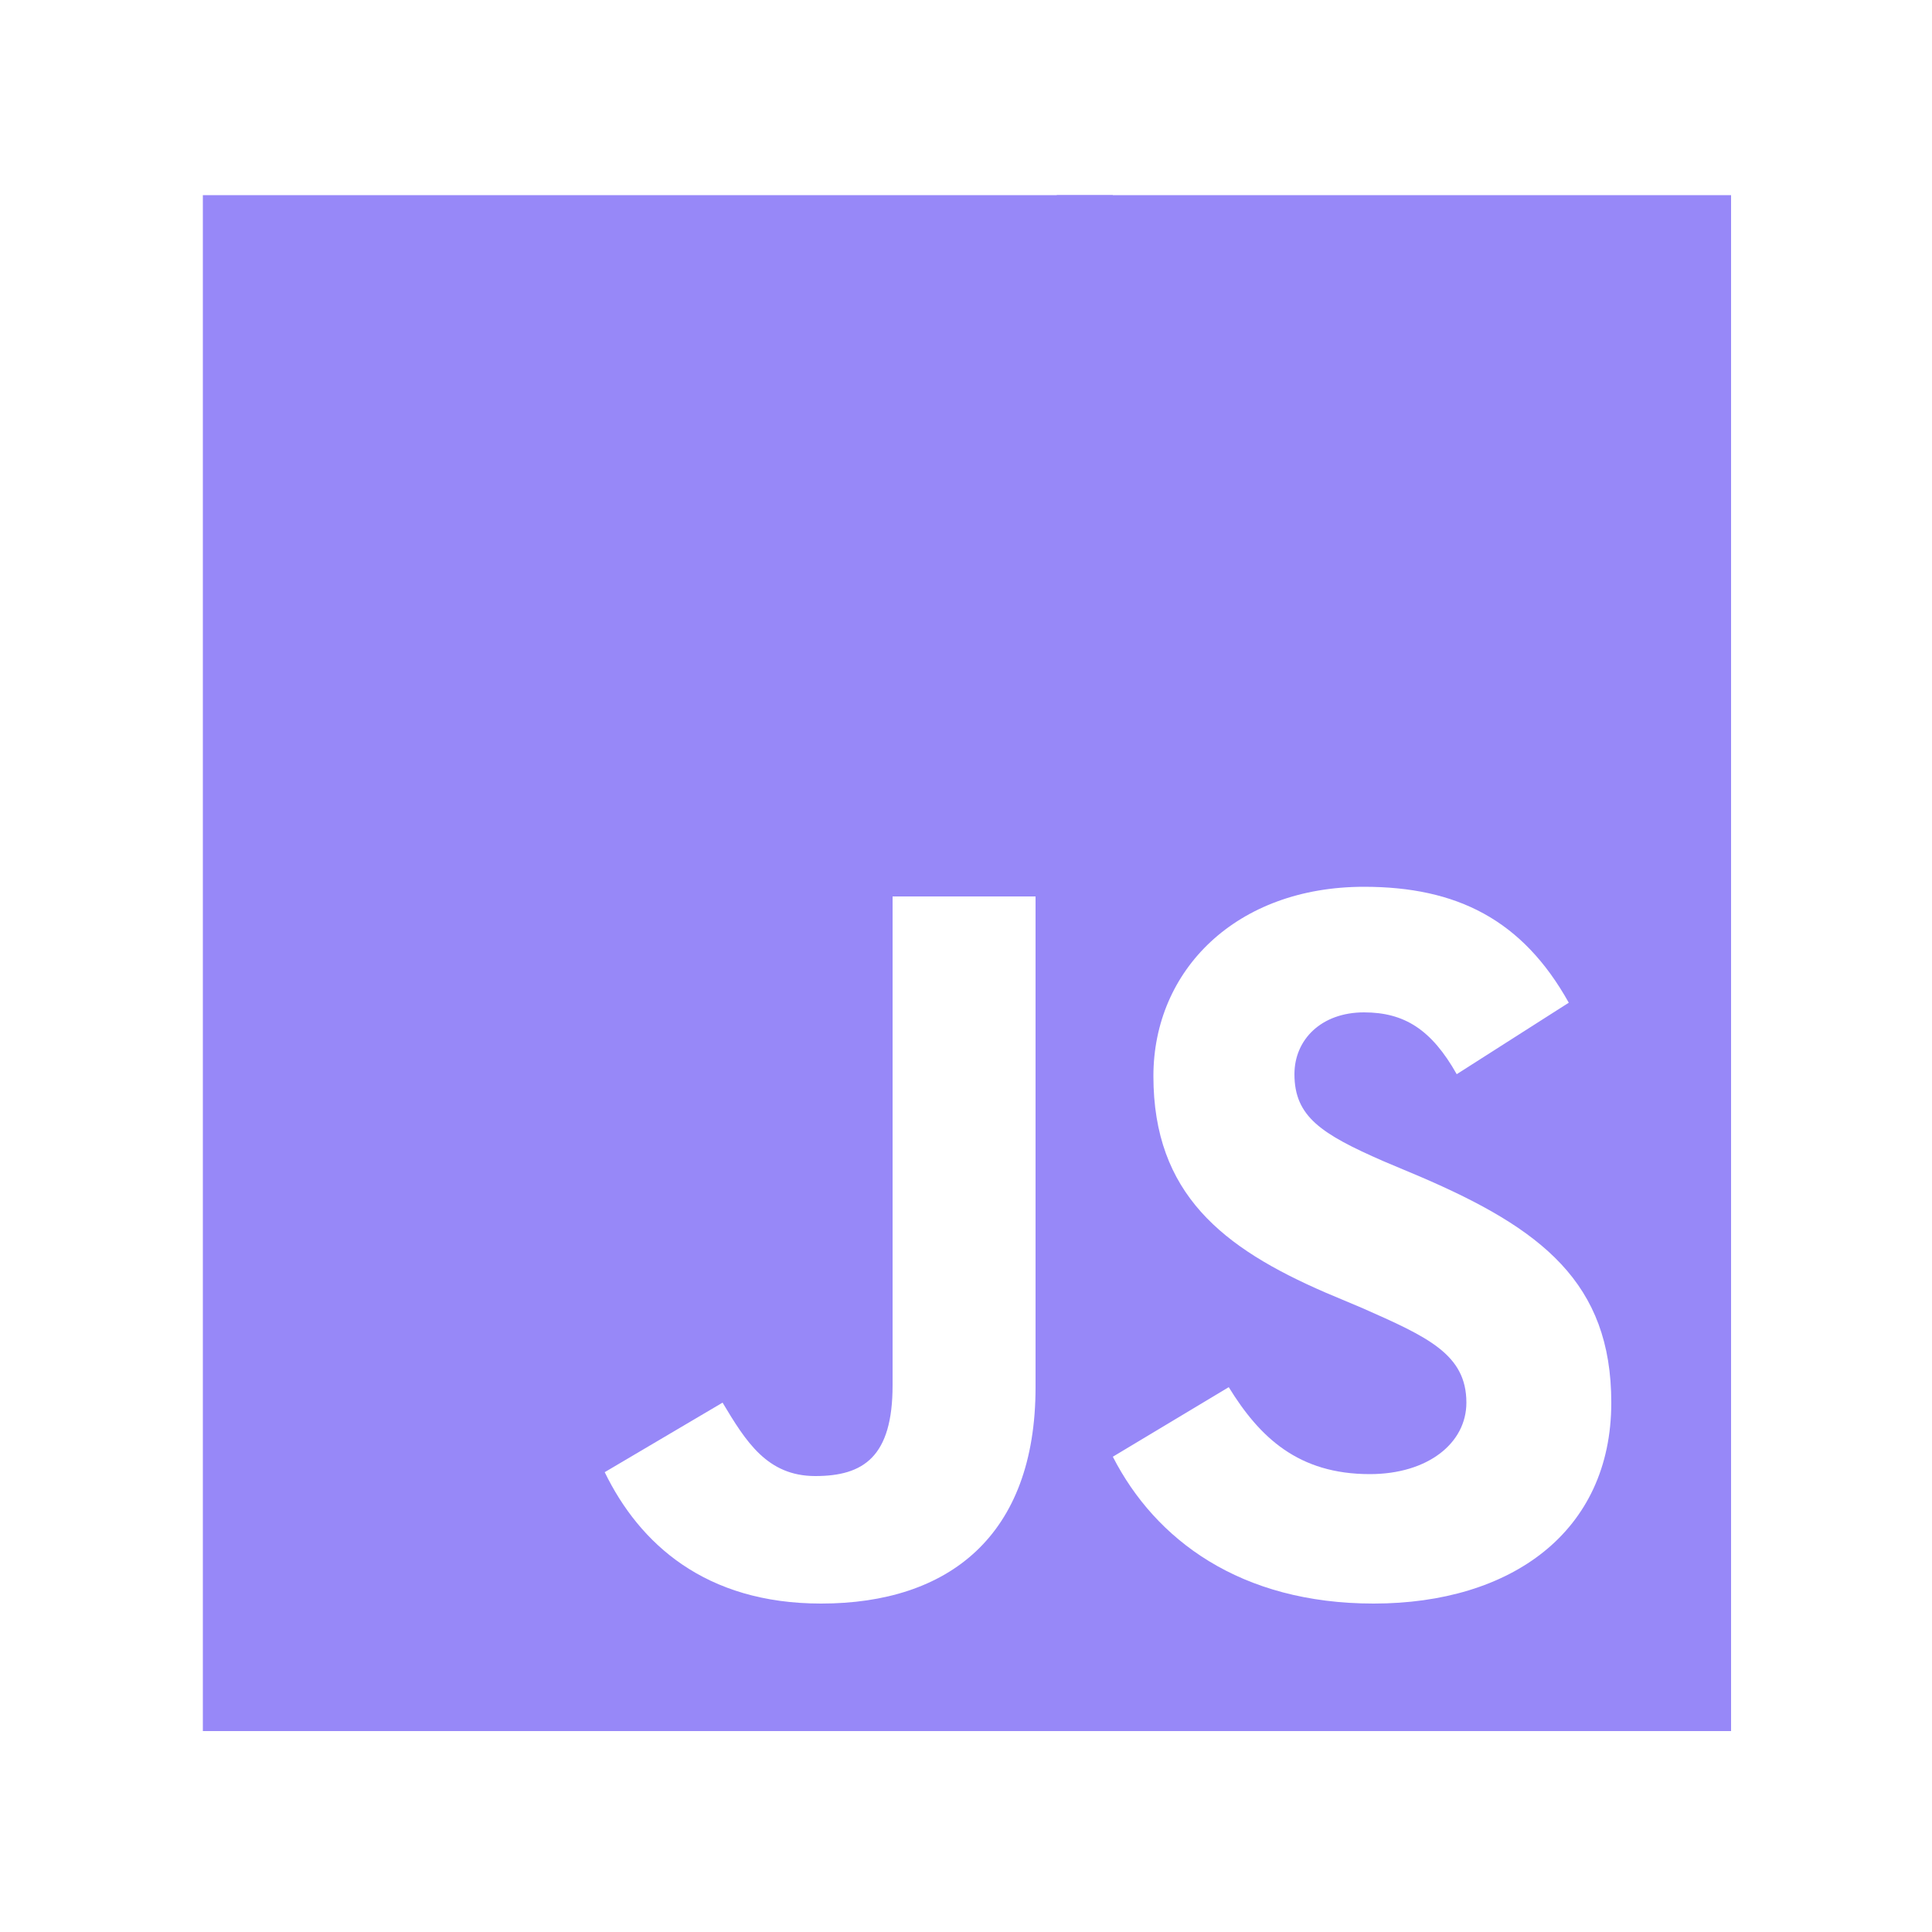
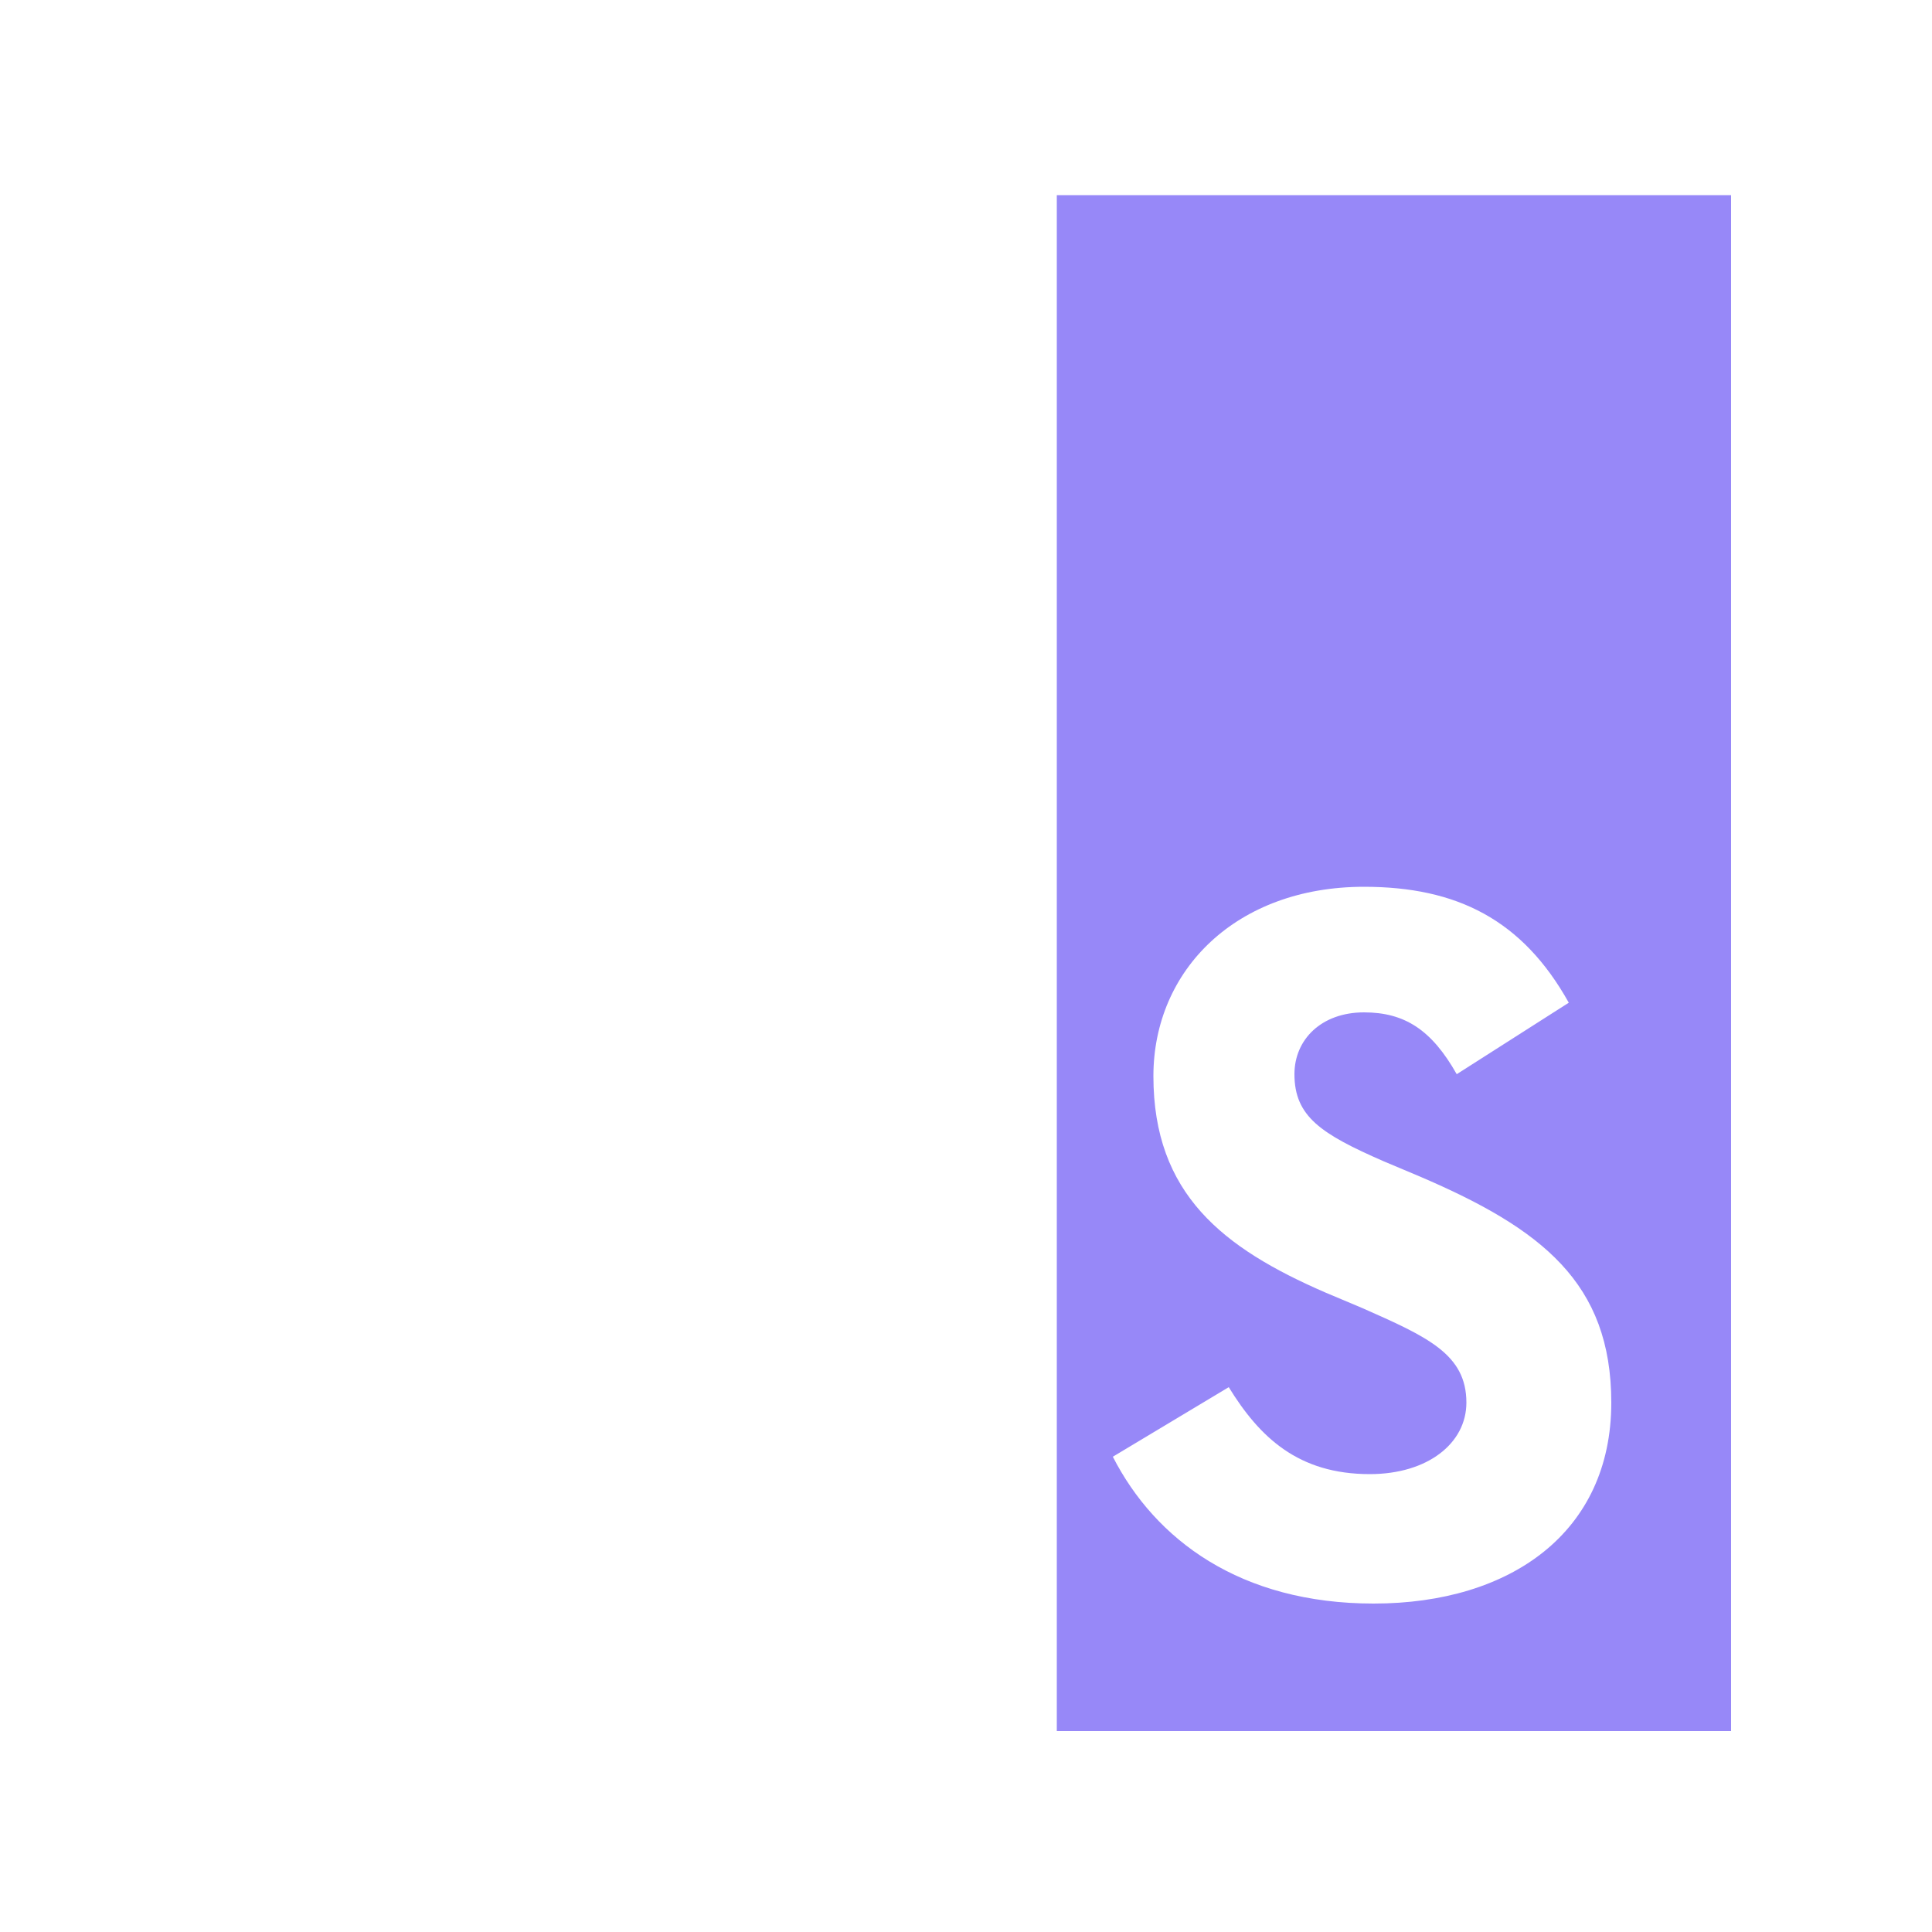
<svg xmlns="http://www.w3.org/2000/svg" version="1.1" id="Layer_1" x="0px" y="0px" viewBox="0 0 100 100" style="enable-background:new 0 0 100 100;" xml:space="preserve">
  <style type="text/css">
	.st0{fill:#9788F8;}
	.st1{fill-rule:evenodd;clip-rule:evenodd;fill:#9788F8;}
	.st2{opacity:0.45;fill:#9788F8;enable-background:new    ;}
	.st3{opacity:0.6;fill:#9788F8;enable-background:new    ;}
	.st4{opacity:0.8;fill:#9788F8;enable-background:new    ;}
</style>
-   <path class="st0" d="M57.6,89.6H10.5V10.1h47.1V89.6z M31.3,76.2c1.8,3.7,5.2,6.8,11.2,6.8c6.6,0,11.1-3.5,11.1-11.2V46.4h-7.4v25.3  c0,3.7-1.5,4.7-4,4.7c-2.5,0-3.6-1.8-4.8-3.8L31.3,76.2" />
  <path class="st0" d="M54.7,10.1h34.9v79.5H54.7V10.1z M57.6,75.4c2.2,4.3,6.6,7.6,13.5,7.6c7.1,0,12.3-3.7,12.3-10.4  c0-6.2-3.6-9-9.9-11.7l-1.9-0.8c-3.2-1.4-4.6-2.3-4.6-4.5c0-1.8,1.4-3.2,3.6-3.2c2.1,0,3.5,0.9,4.8,3.2l5.8-3.7  c-2.4-4.3-5.8-6-10.6-6c-6.6,0-10.9,4.3-10.9,9.8c0,6.1,3.6,8.9,8.9,11.2l1.9,0.8c3.4,1.5,5.4,2.4,5.4,4.9c0,2.1-2,3.7-5,3.7  c-3.7,0-5.7-1.9-7.3-4.5L57.6,75.4" />
</svg>